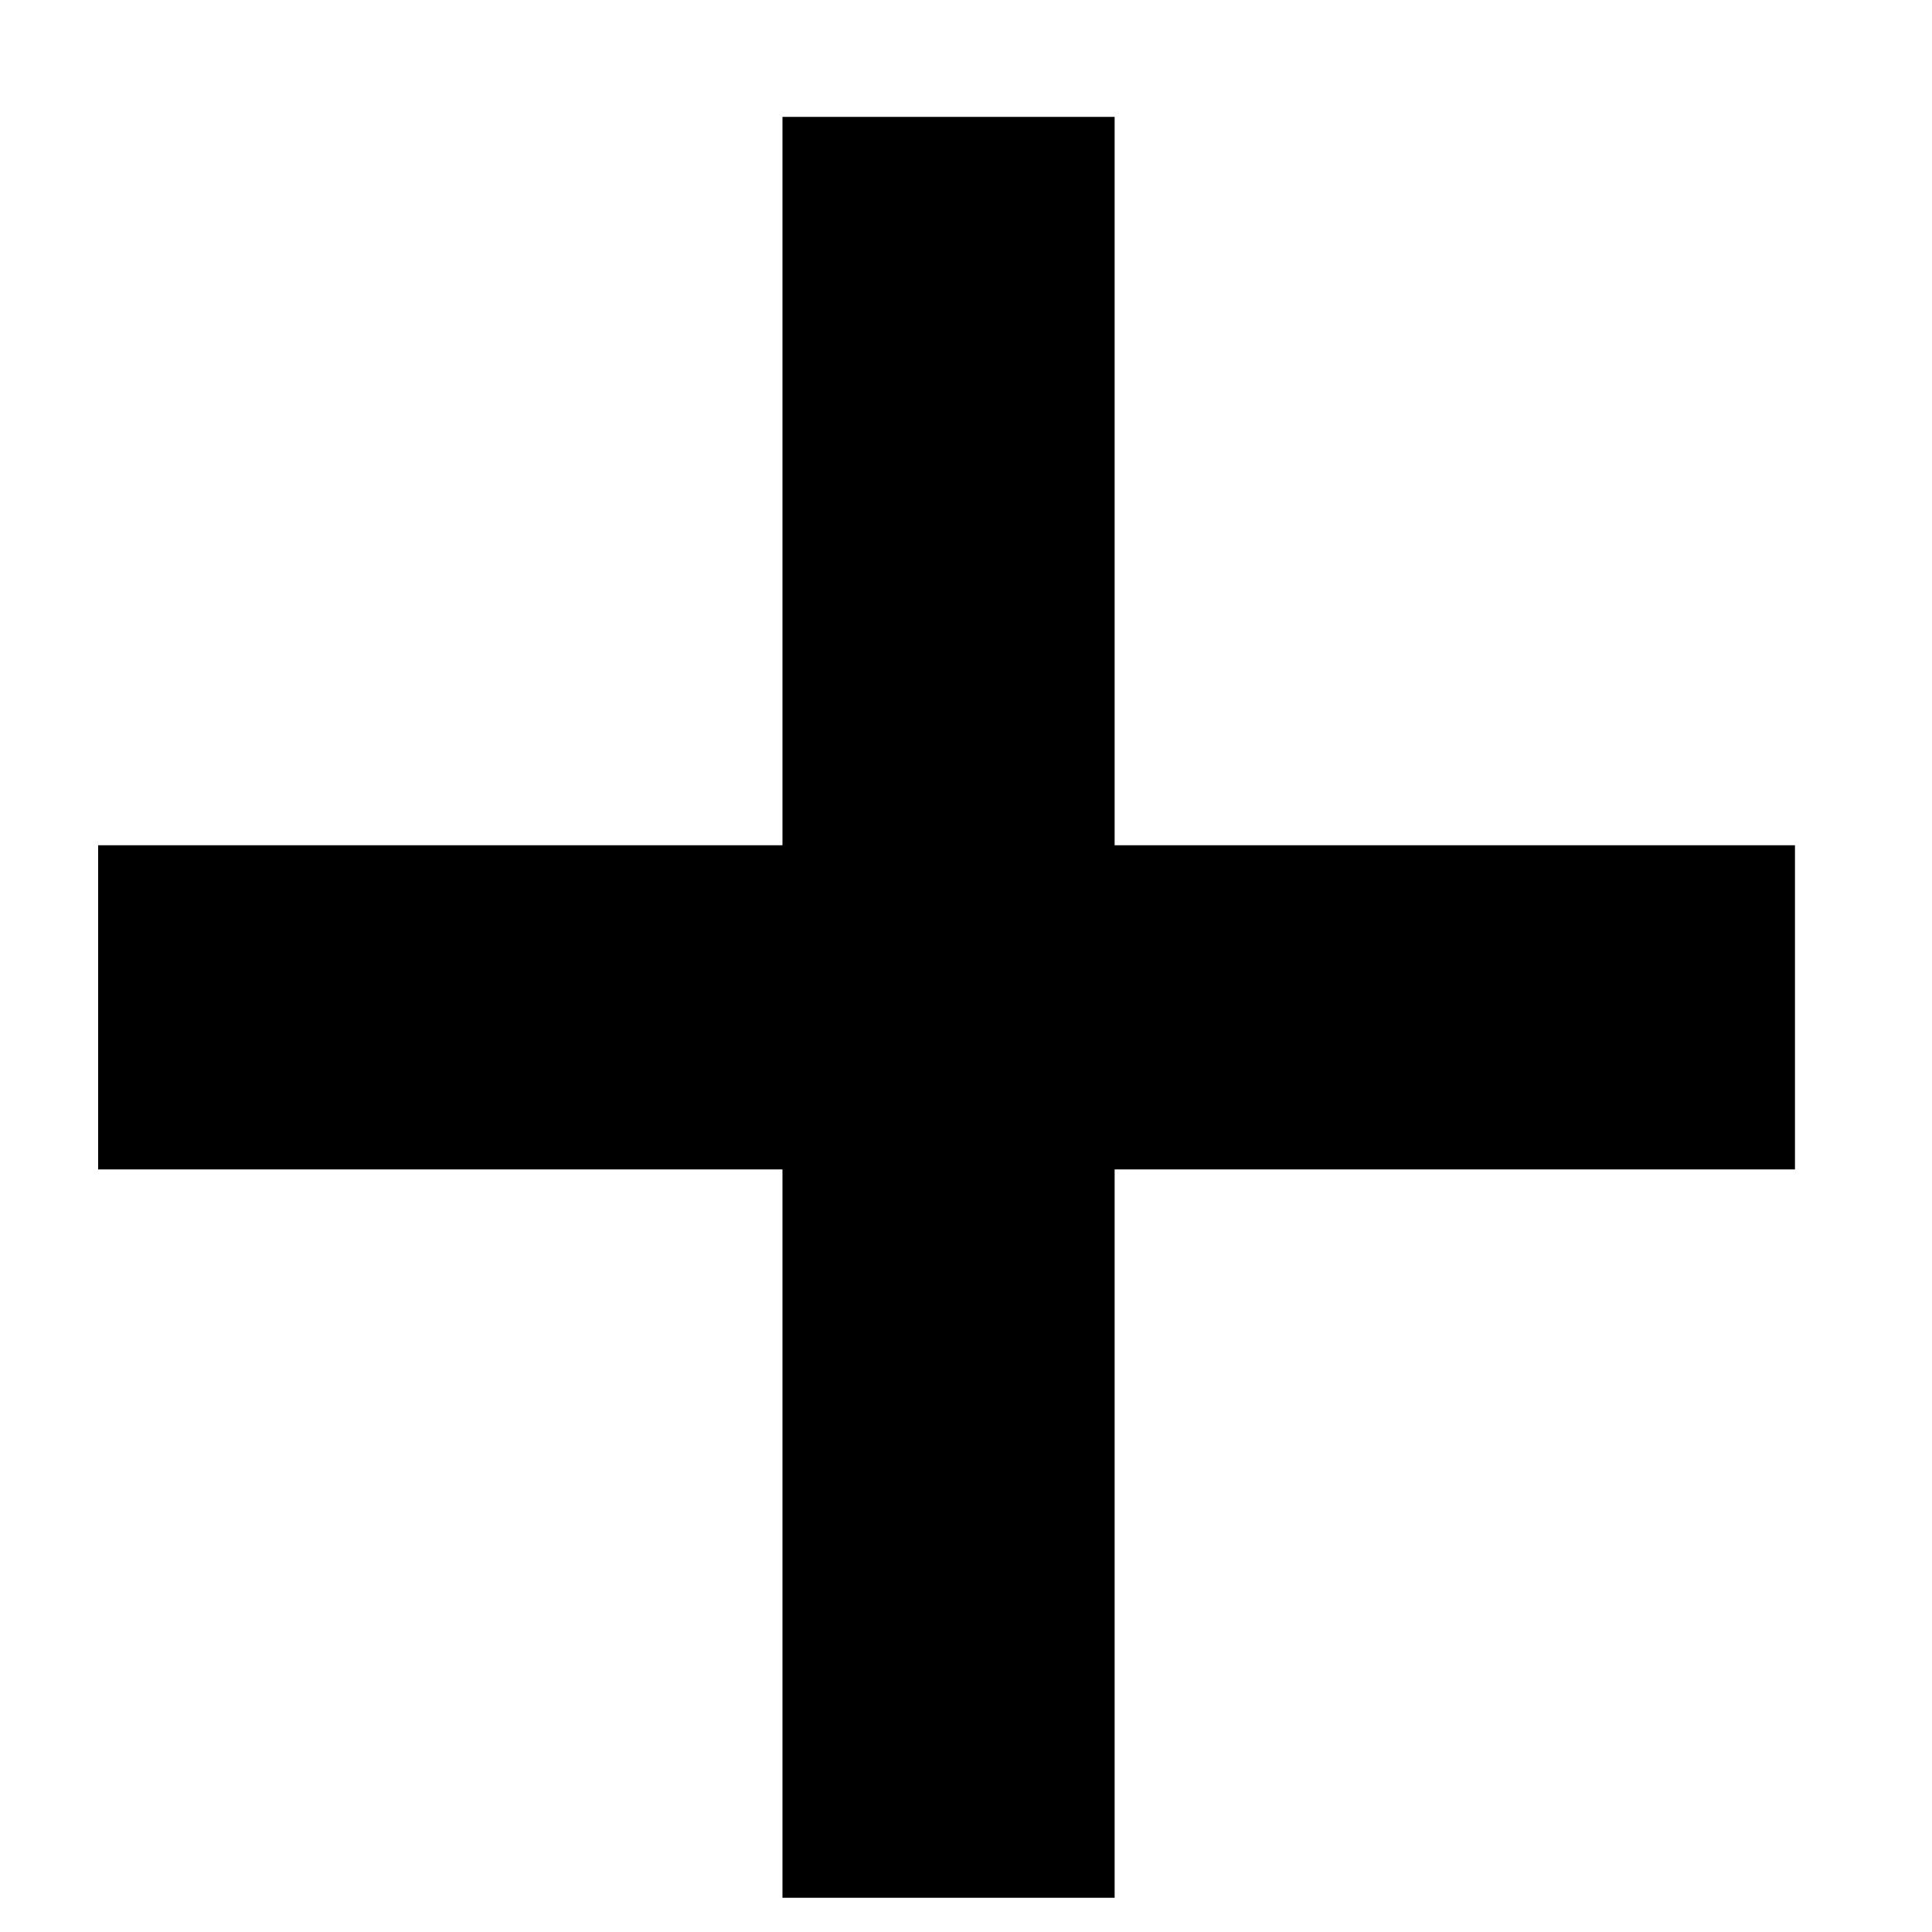
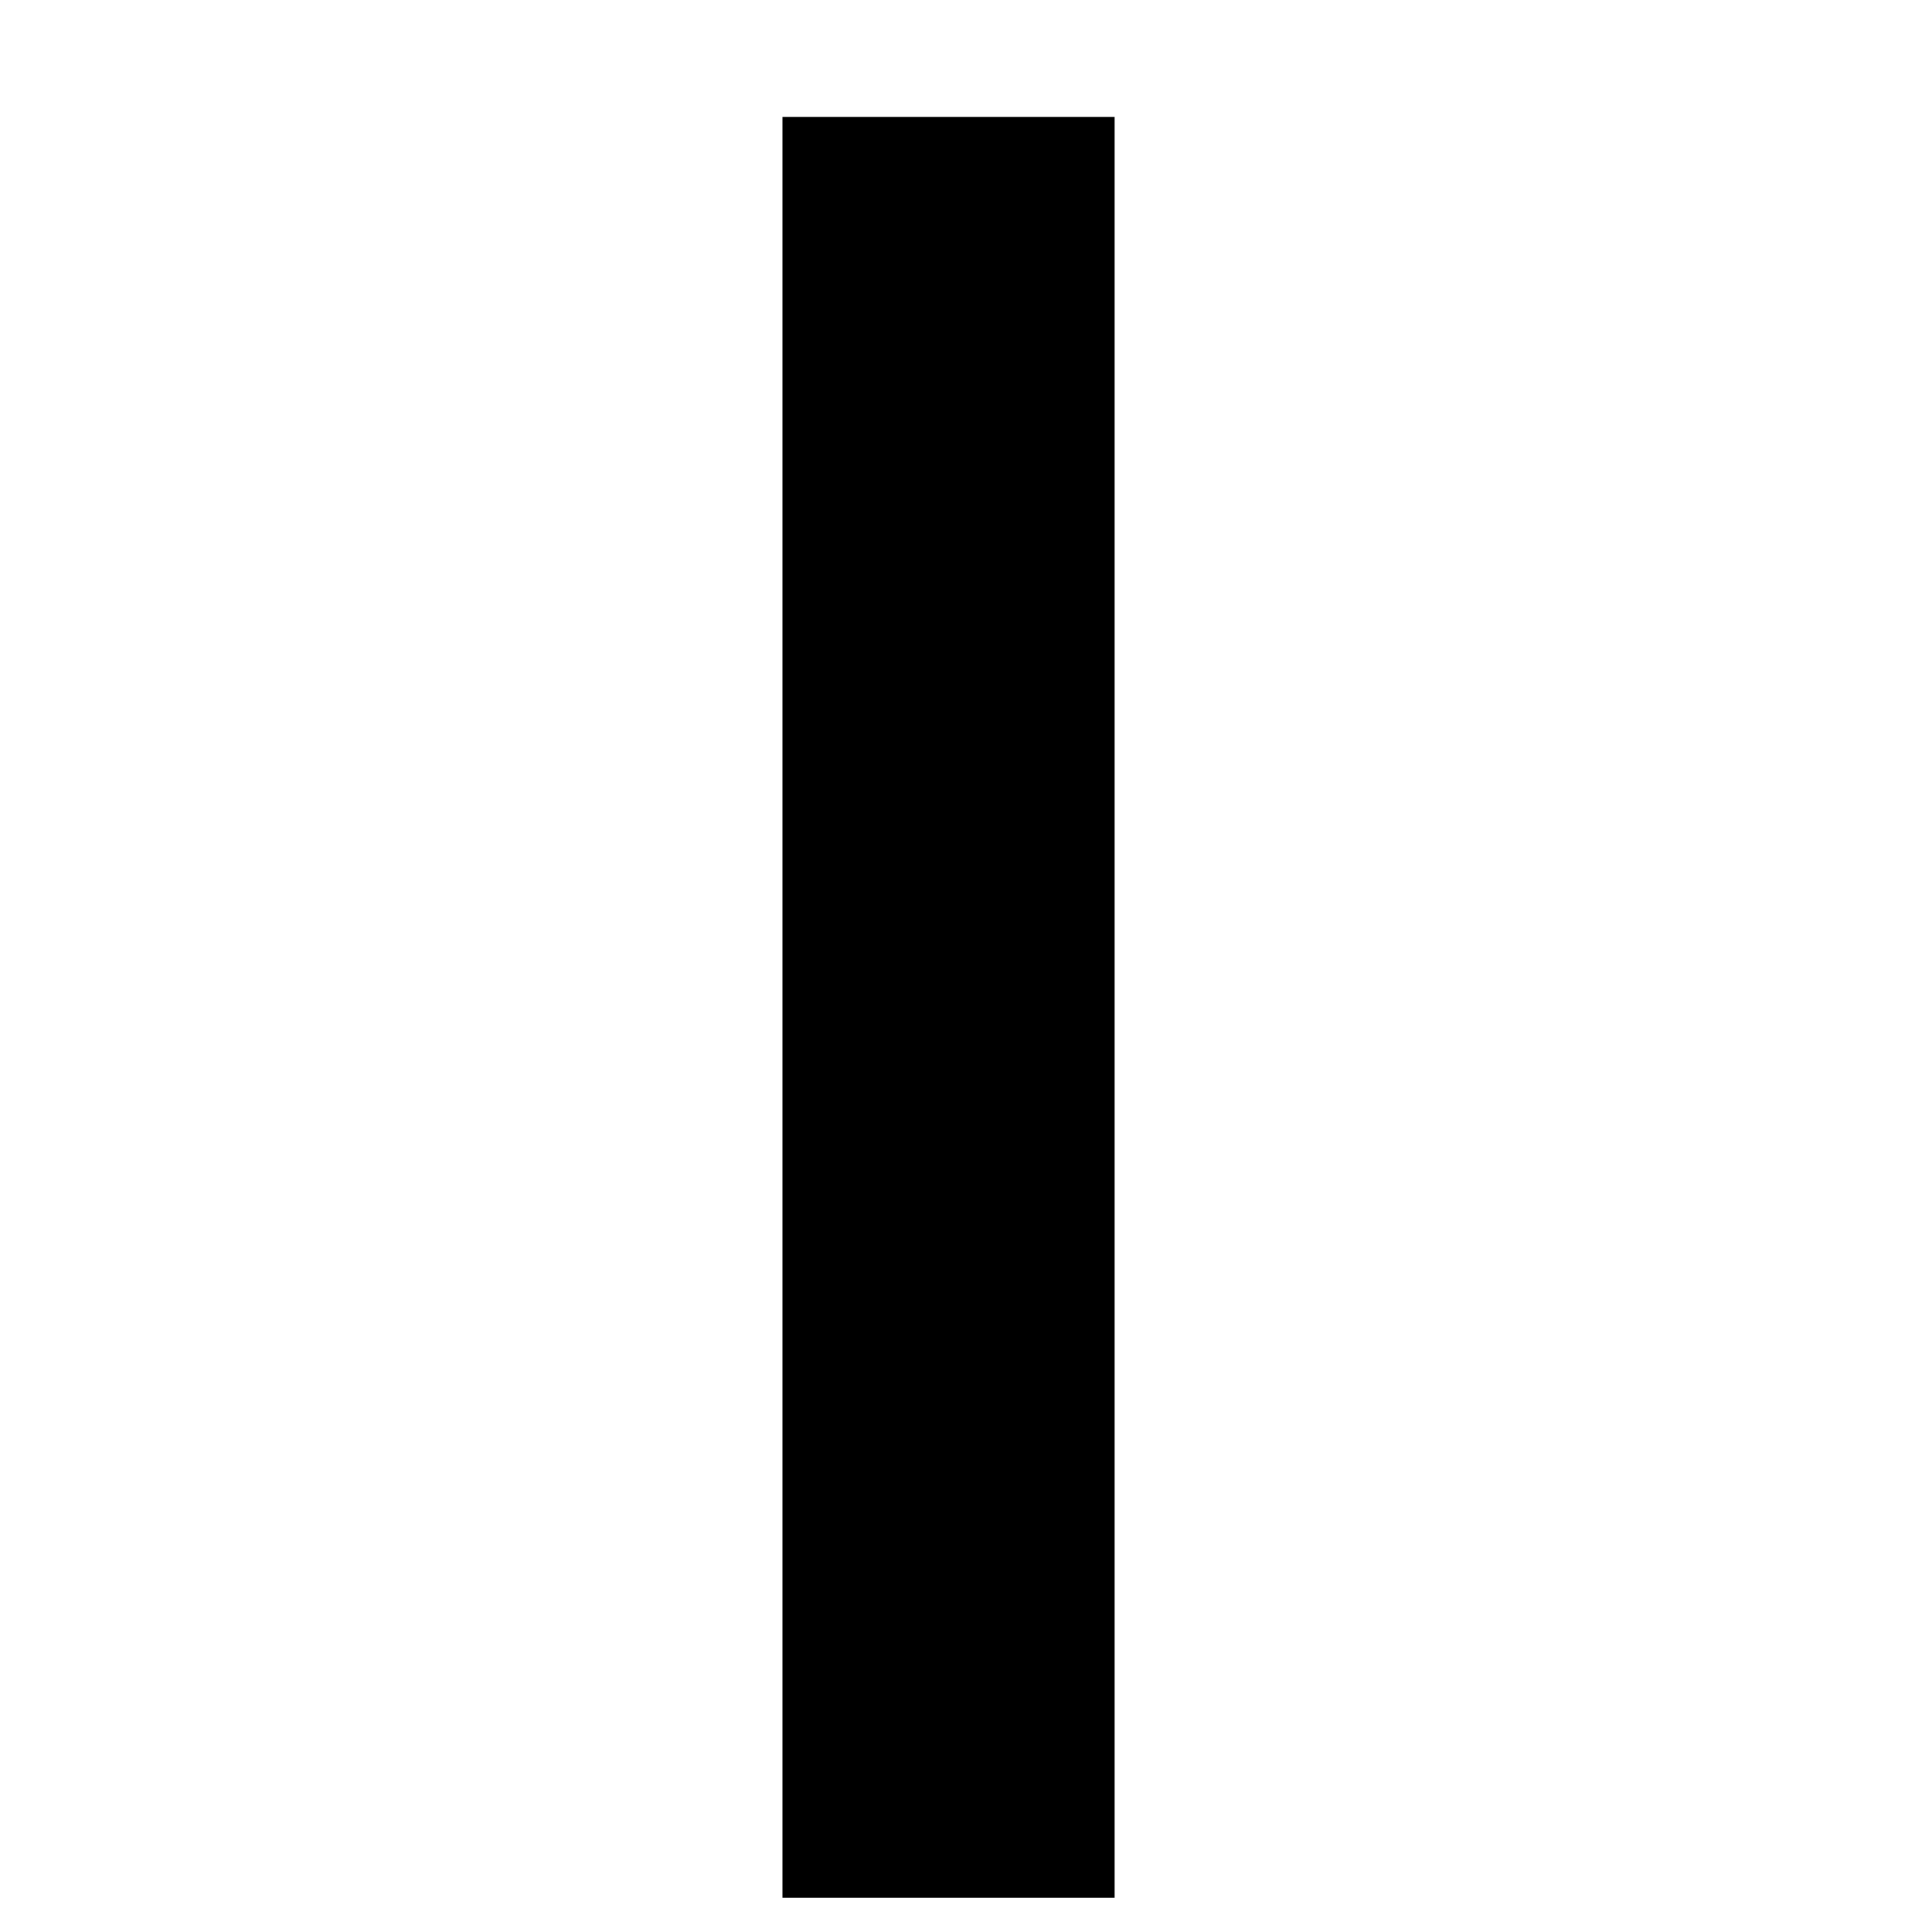
<svg xmlns="http://www.w3.org/2000/svg" width="14" height="14" viewBox="0 0 14 14" fill="none">
-   <path d="M0.711 8.474V6.125H13.007V8.474H0.711ZM5.67 0.847H8.077V13.752H5.67V0.847Z" fill="black" />
+   <path d="M0.711 8.474H13.007V8.474H0.711ZM5.67 0.847H8.077V13.752H5.67V0.847Z" fill="black" />
</svg>